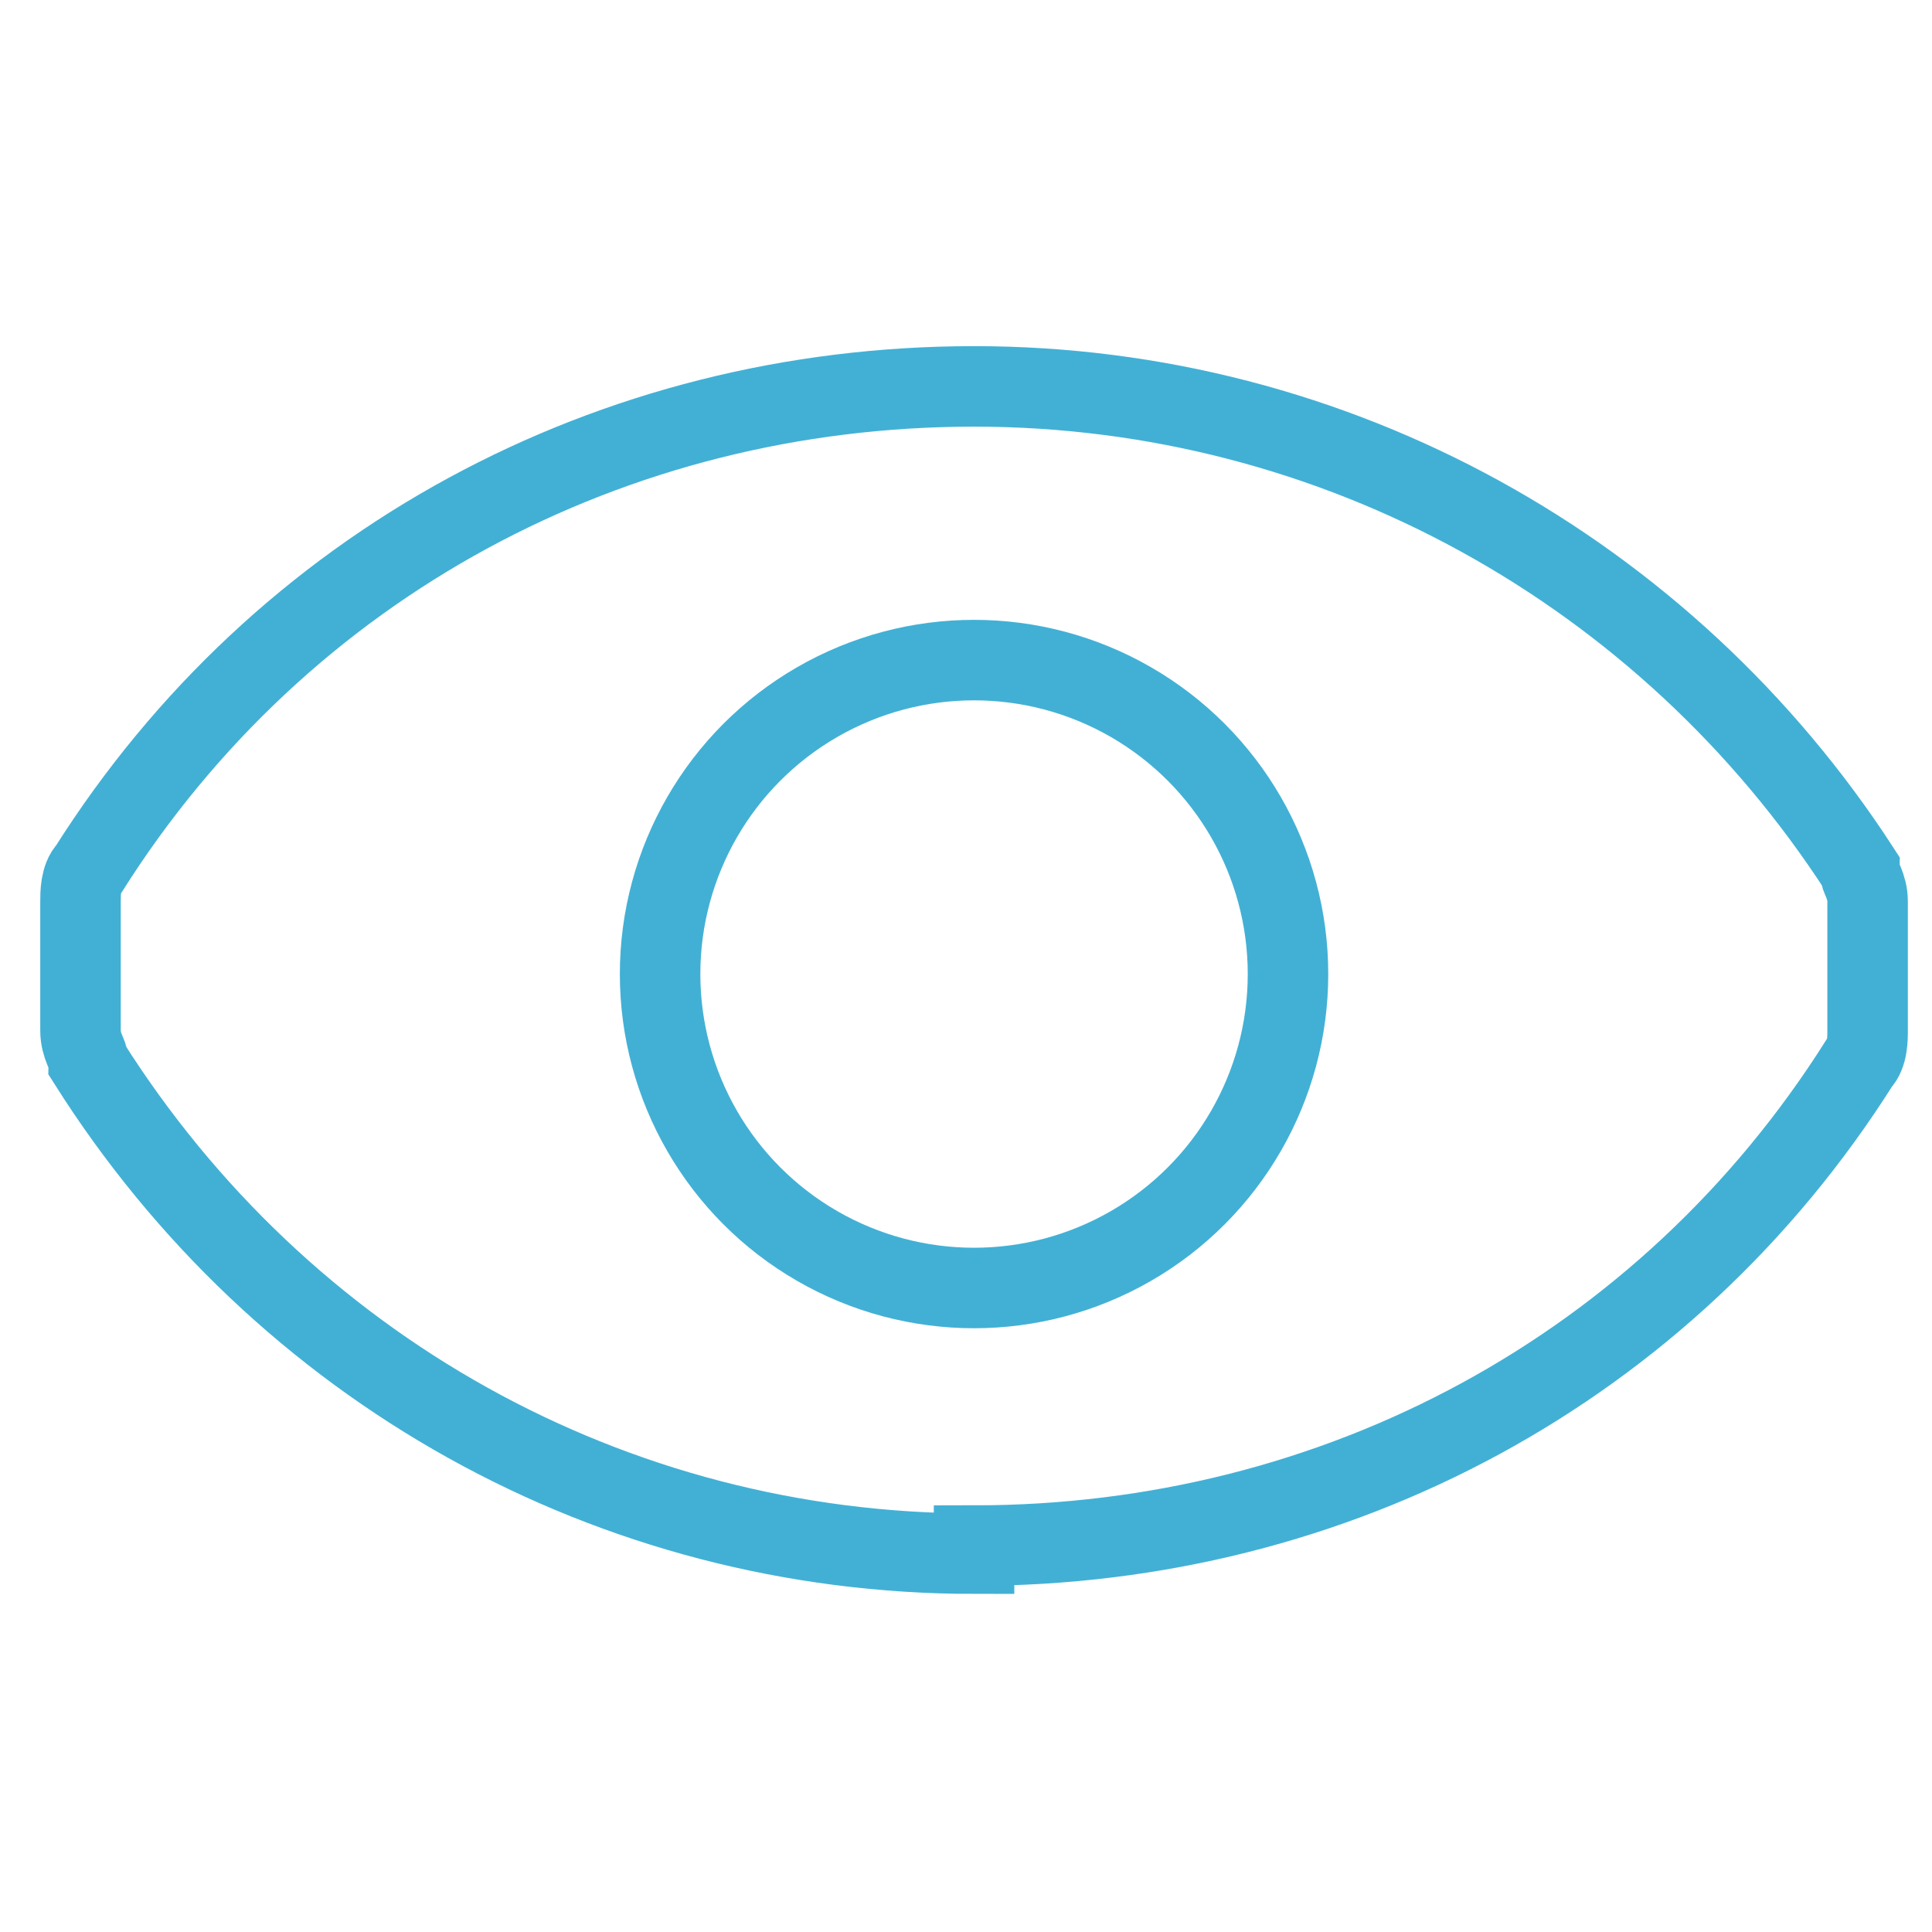
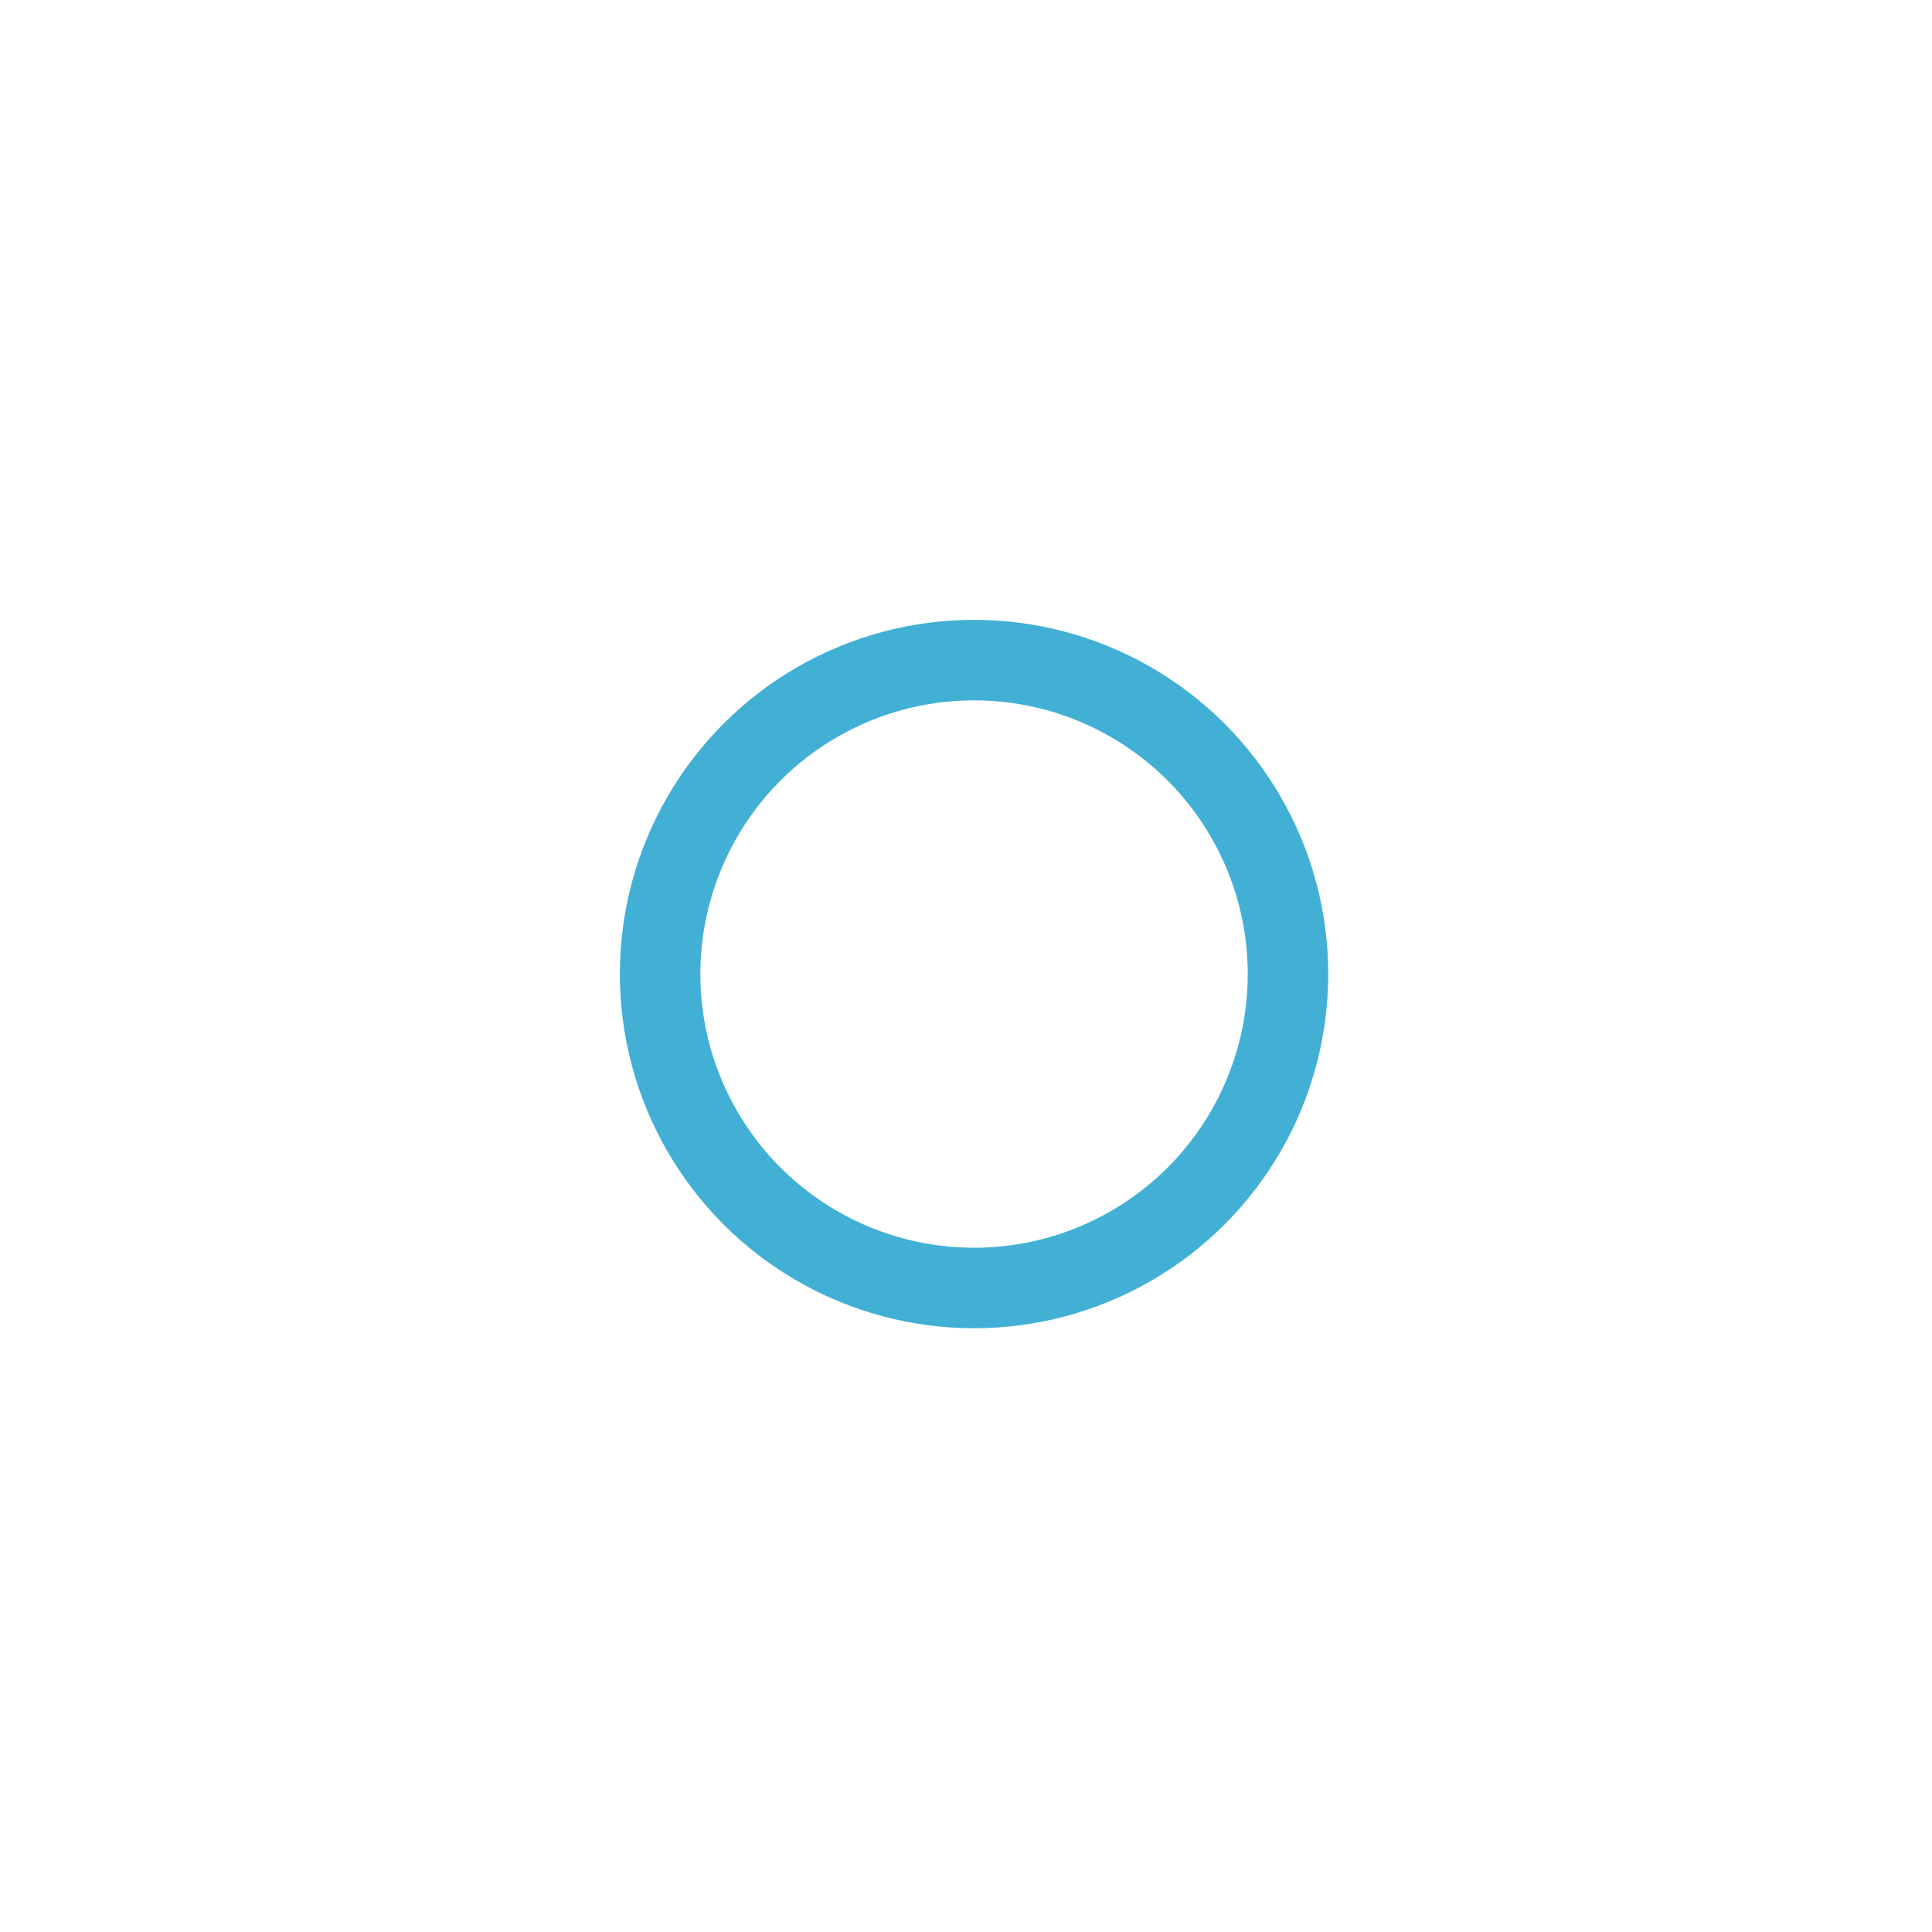
<svg xmlns="http://www.w3.org/2000/svg" id="Layer_1" version="1.1" viewBox="0 0 24 24">
-   <path d="M12.1,19.3c-4.5,0-8.6-2.3-11-6.1,0-.1-.1-.2-.1-.4v-1.6c0-.1,0-.3.1-.4,2.4-3.8,6.5-6,11-6s8.6,2.3,11,6c0,.1.1.2.1.4v1.6c0,.1,0,.3-.1.4-2.4,3.8-6.5,6-11,6Z" fill="none" stroke="#42b0d5" stroke-miterlimit="10" />
  <circle cx="12.1" cy="12.1" r="3.9" fill="none" stroke="#42b0d5" stroke-miterlimit="10" />
</svg>